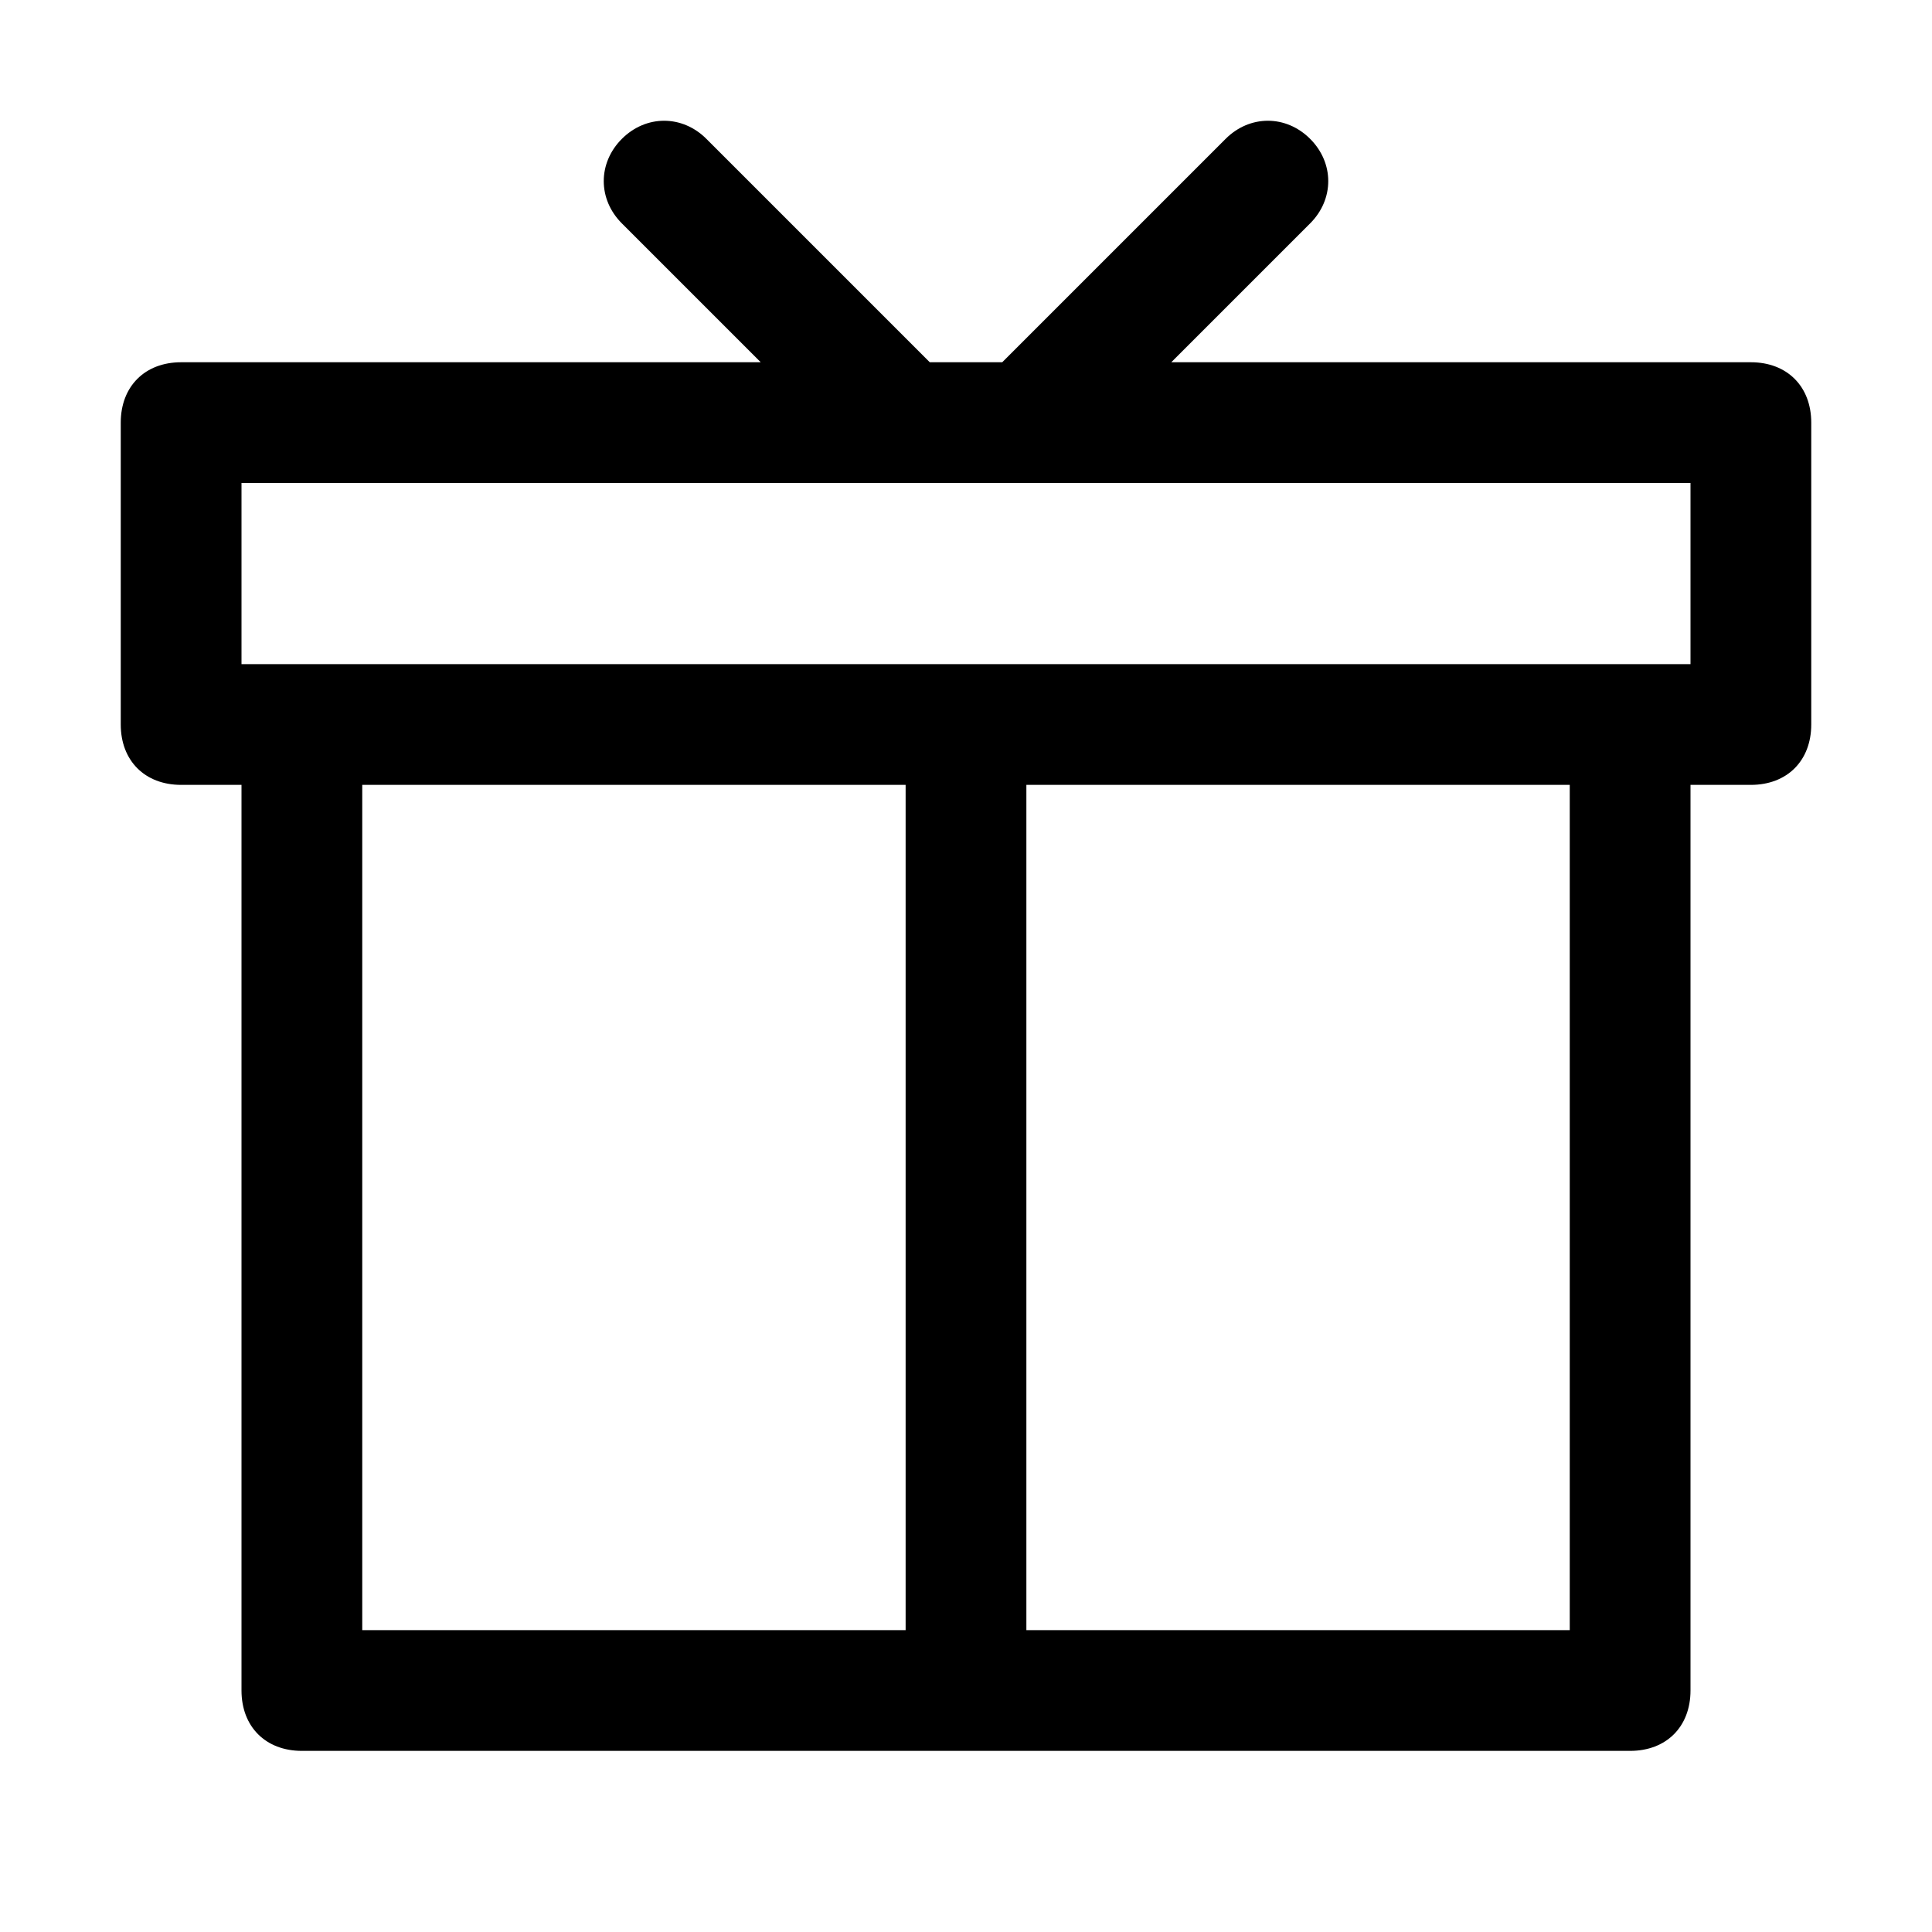
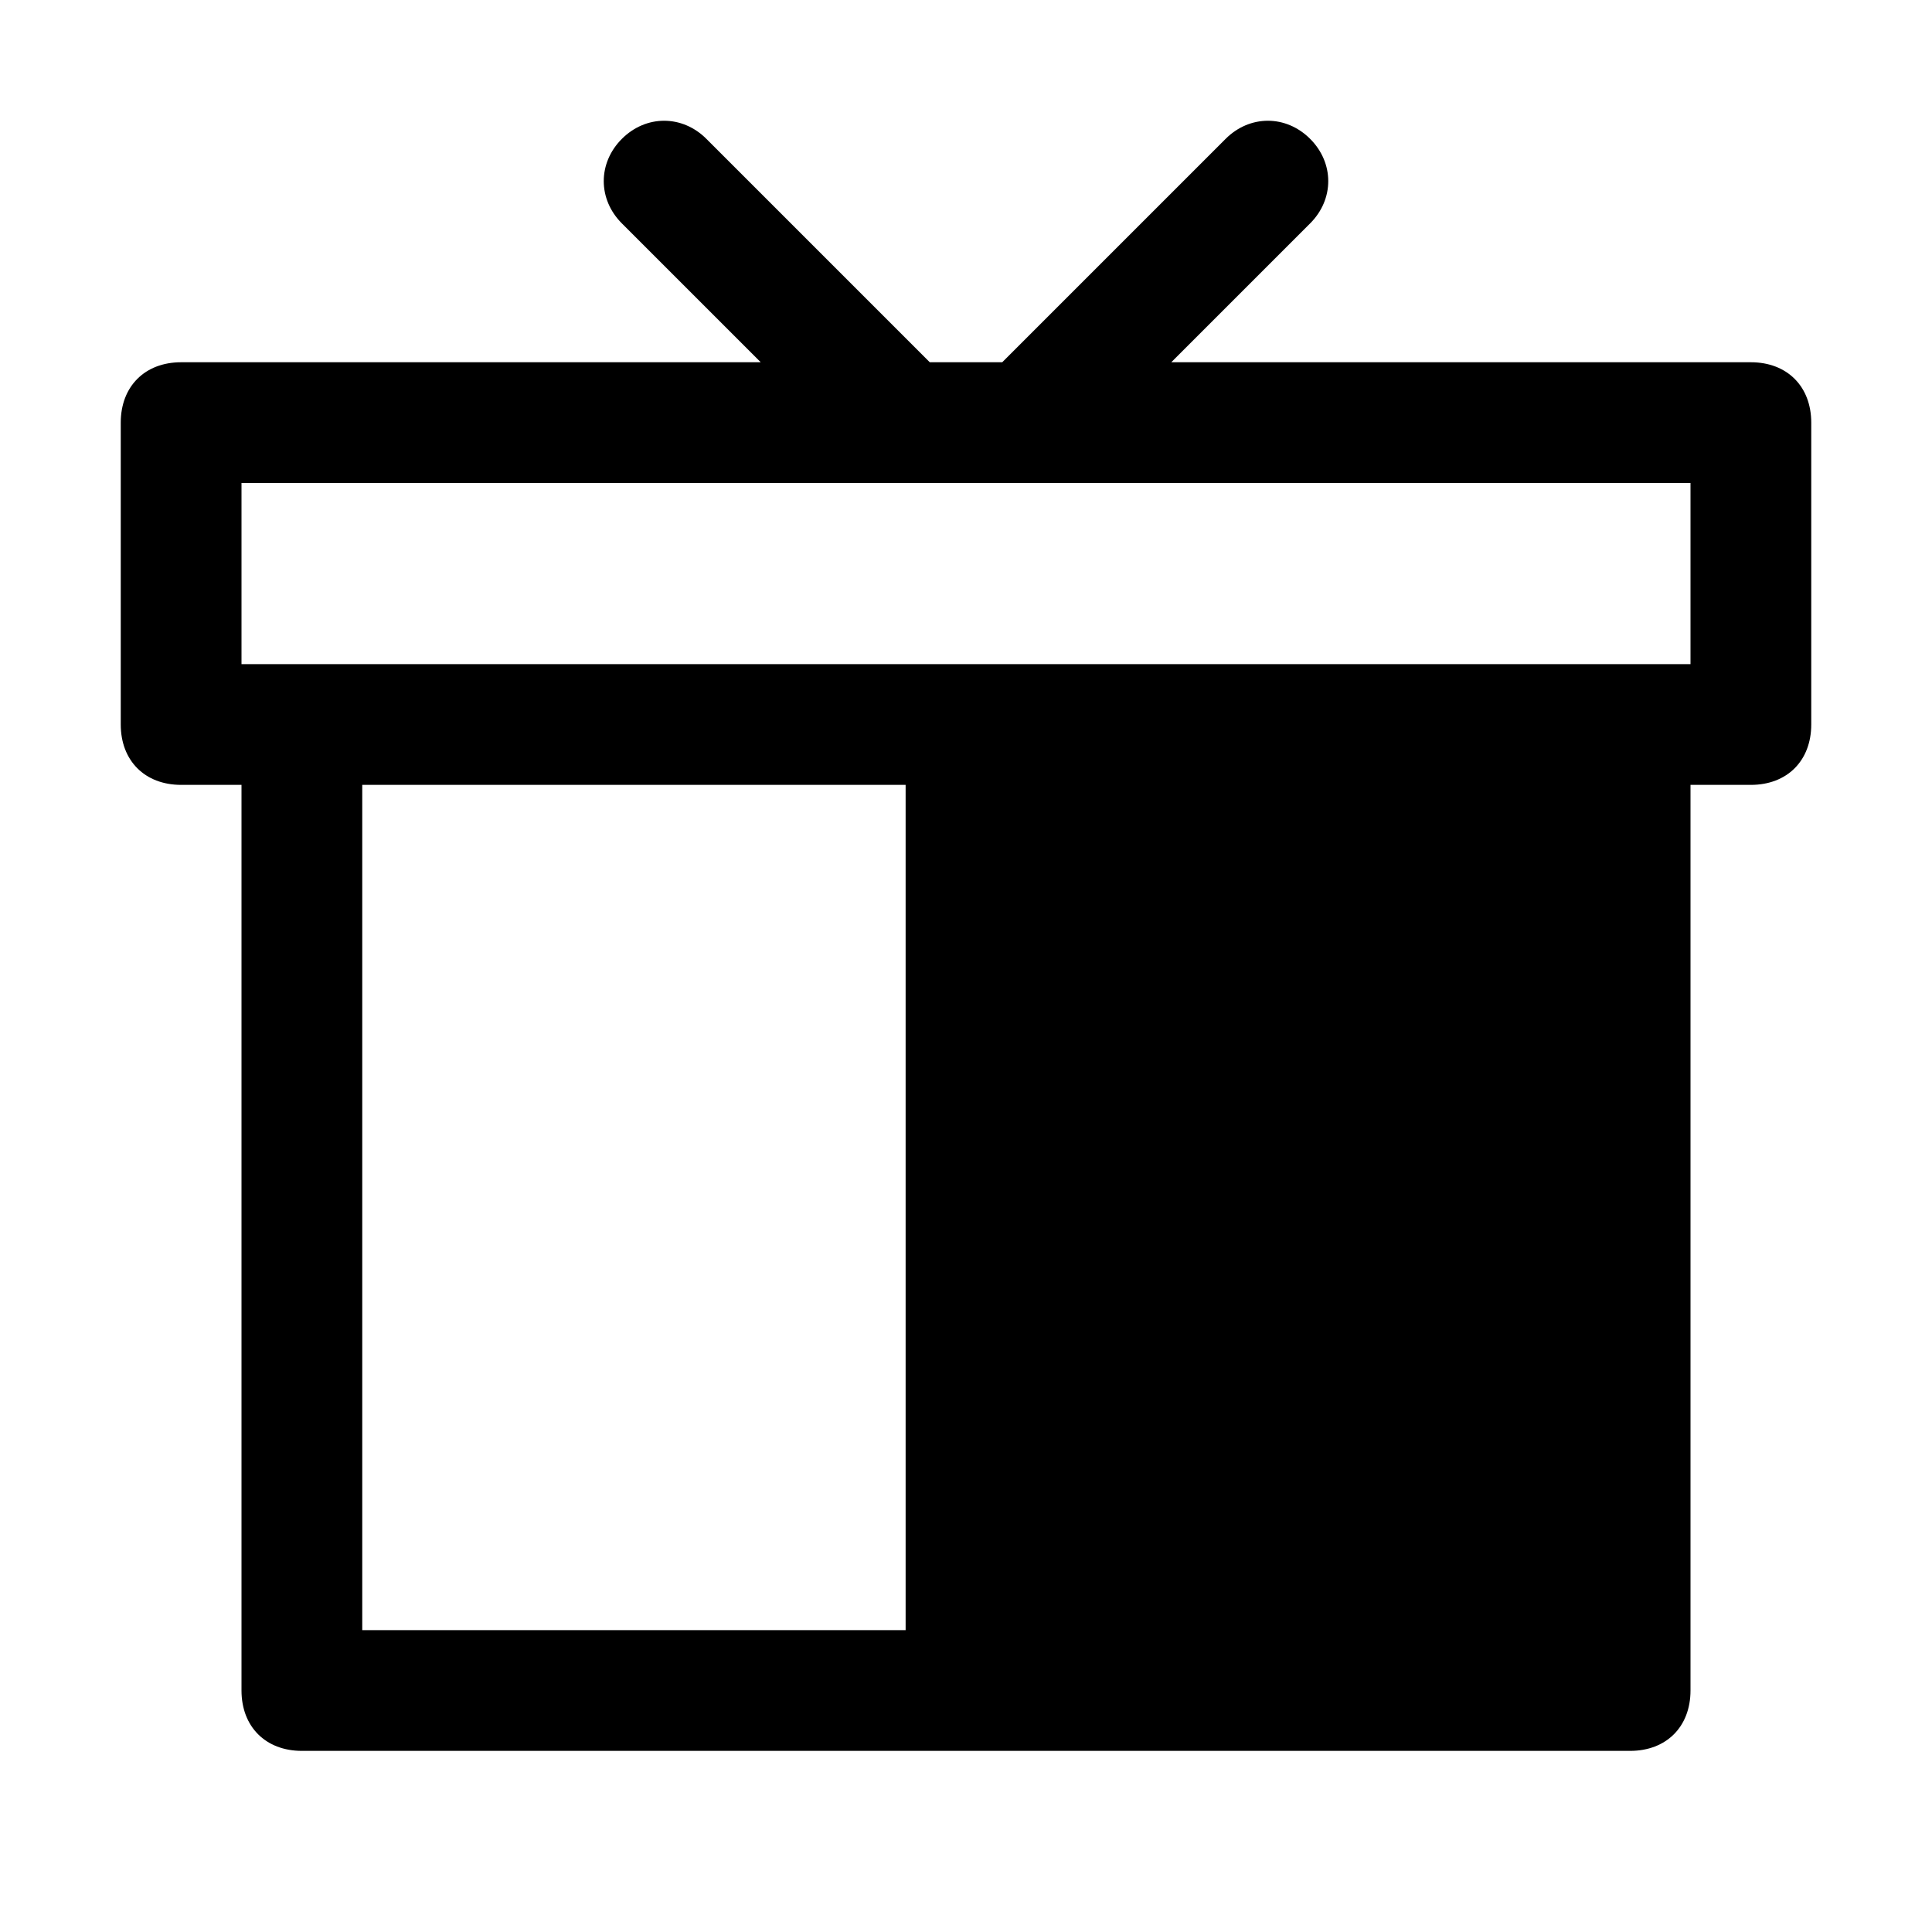
<svg xmlns="http://www.w3.org/2000/svg" version="1.1" width="32" height="32" viewBox="0 0 32 32">
-   <path fill="currentColor" d="M29 6h-9.6l2.3-2.3c0.4-0.4 0.4-1 0-1.4s-1-0.4-1.4 0l-3.7 3.7h-1.2l-3.7-3.7c-0.4-0.4-1-0.4-1.4 0s-0.4 1 0 1.4l2.3 2.3h-9.6c-0.6 0-1 0.4-1 1v5c0 0.6 0.4 1 1 1h1v15c0 0.6 0.4 1 1 1h22c0.6 0 1-0.4 1-1v-15h1c0.6 0 1-0.4 1-1v-5c0-0.6-0.4-1-1-1zM15 27h-9v-14h9v14zM26 27h-9v-14h9v14zM28 11h-24v-3h24v3z" />
+   <path fill="currentColor" d="M29 6h-9.6l2.3-2.3c0.4-0.4 0.4-1 0-1.4s-1-0.4-1.4 0l-3.7 3.7h-1.2l-3.7-3.7c-0.4-0.4-1-0.4-1.4 0s-0.4 1 0 1.4l2.3 2.3h-9.6c-0.6 0-1 0.4-1 1v5c0 0.6 0.4 1 1 1h1v15c0 0.6 0.4 1 1 1h22c0.6 0 1-0.4 1-1v-15h1c0.6 0 1-0.4 1-1v-5c0-0.6-0.4-1-1-1zM15 27h-9v-14h9v14zM26 27h-9v-14v14zM28 11h-24v-3h24v3z" />
</svg>